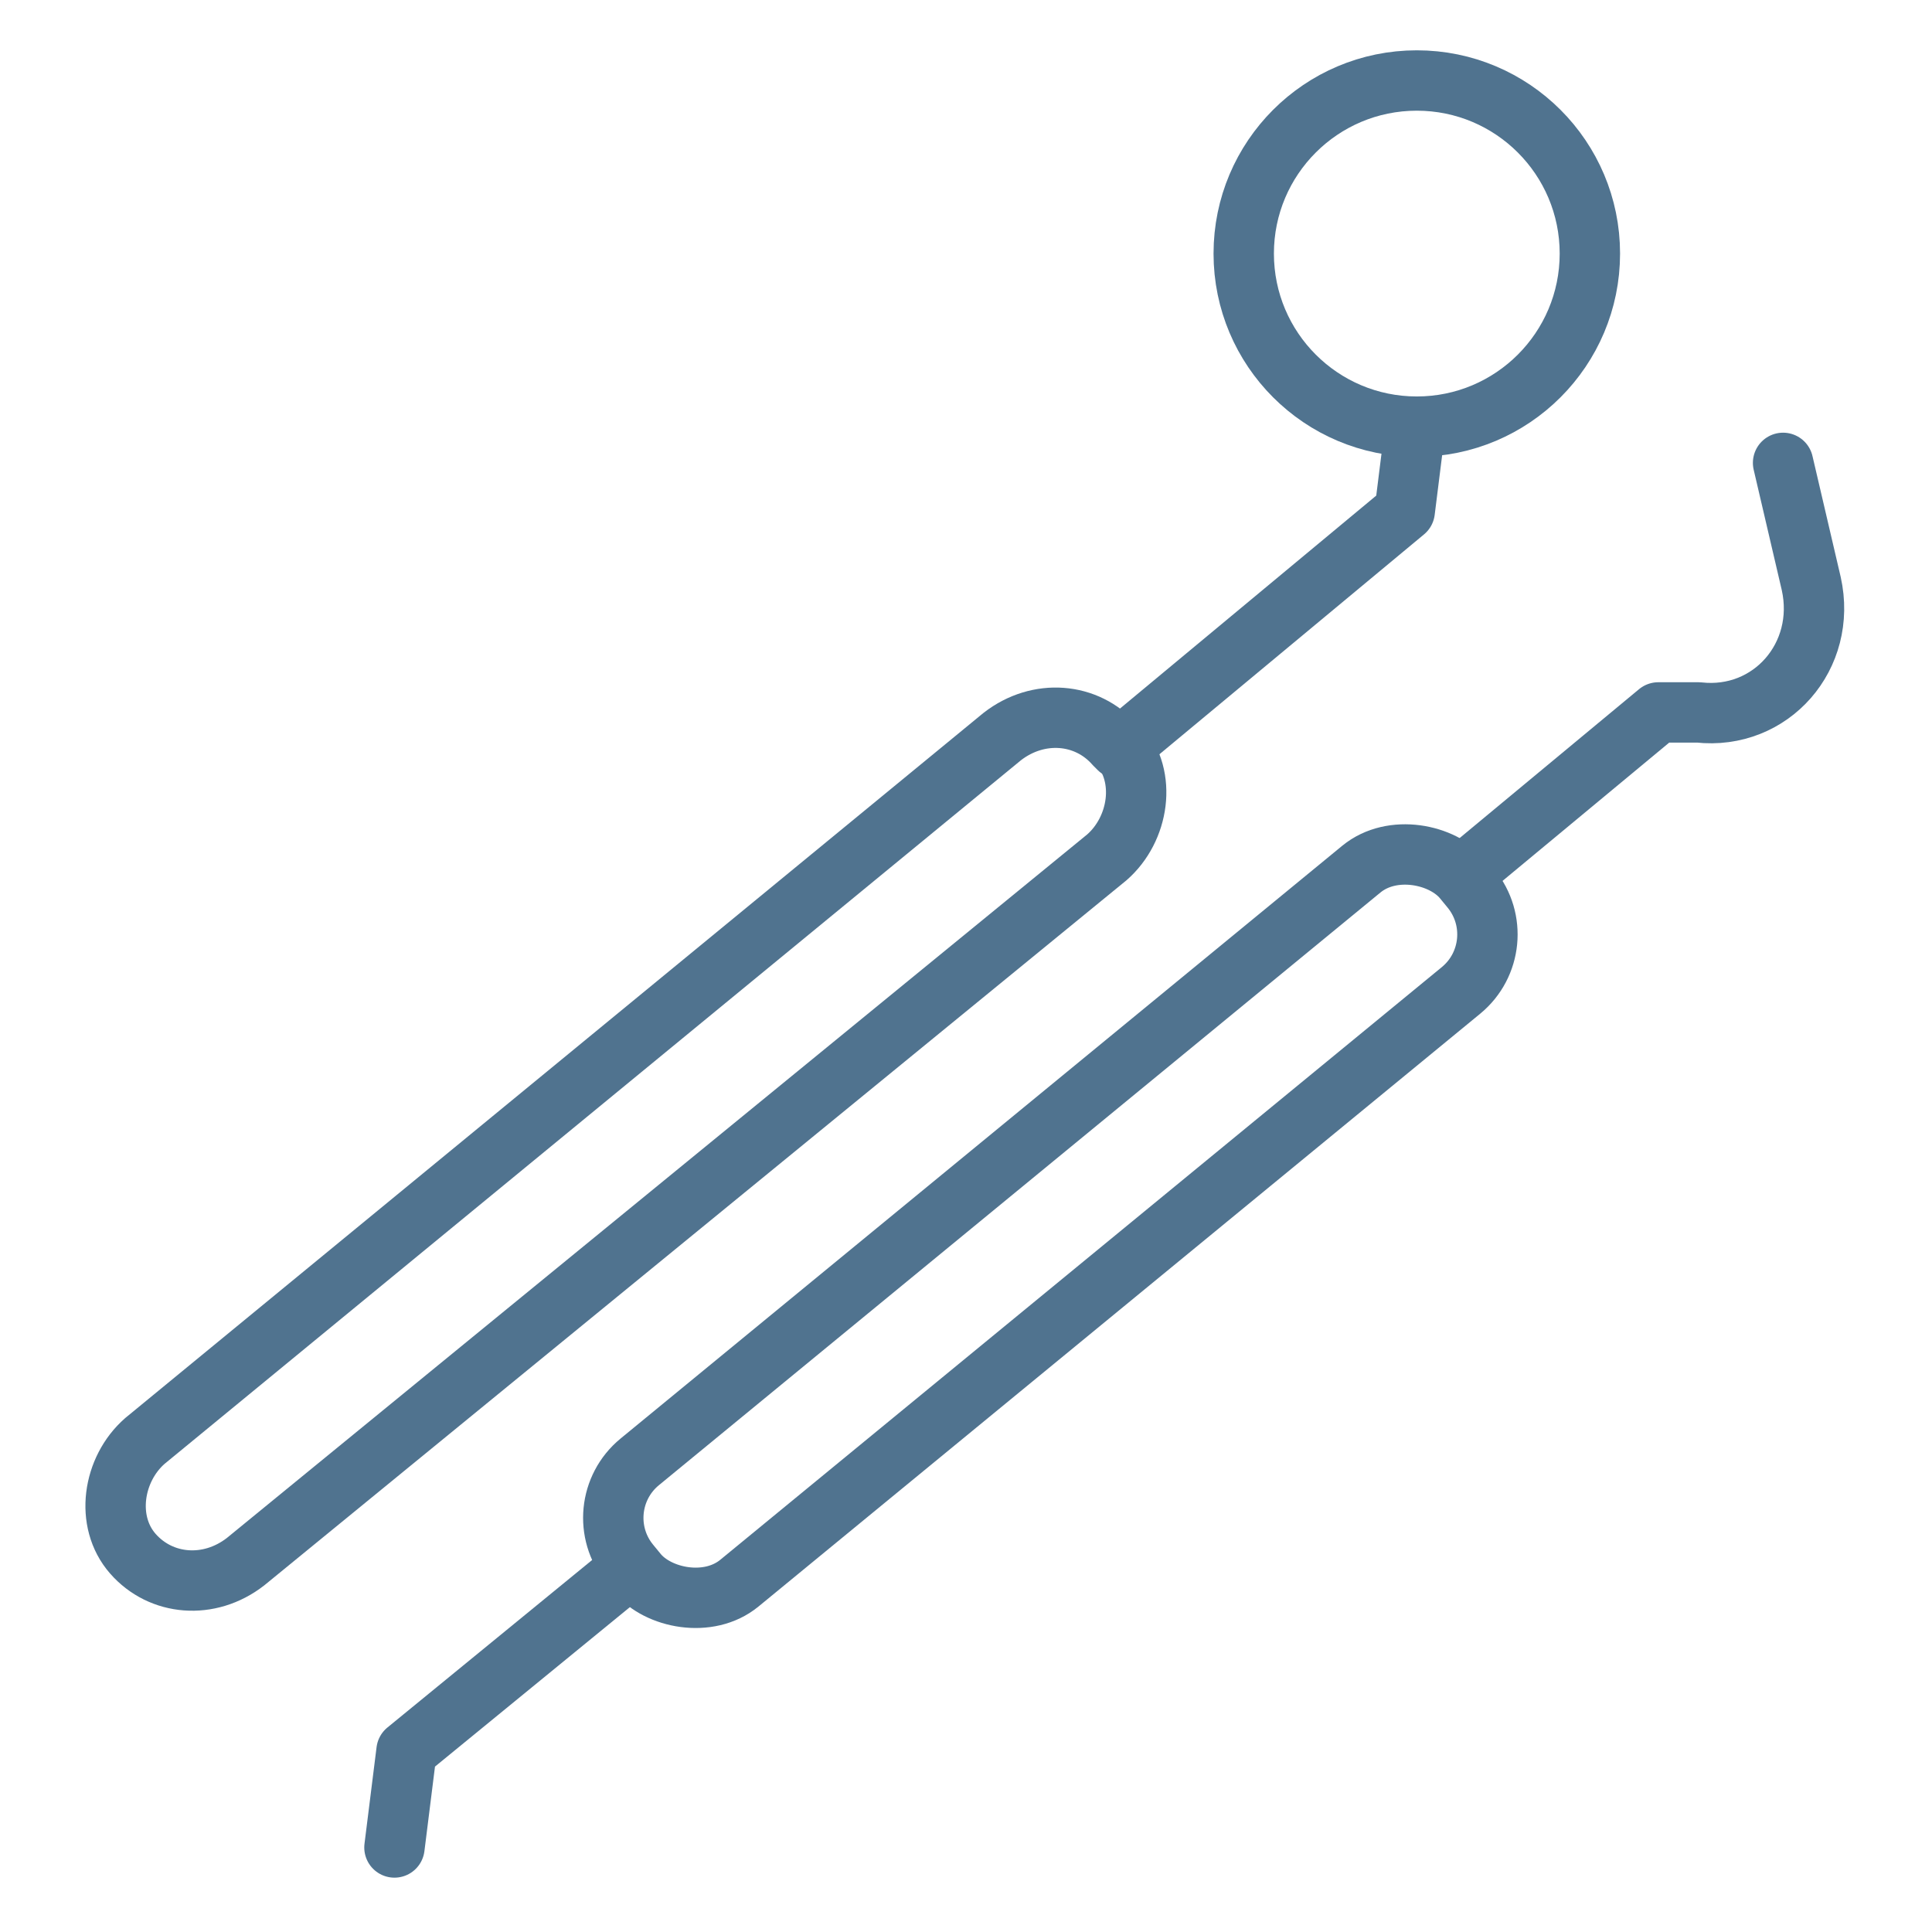
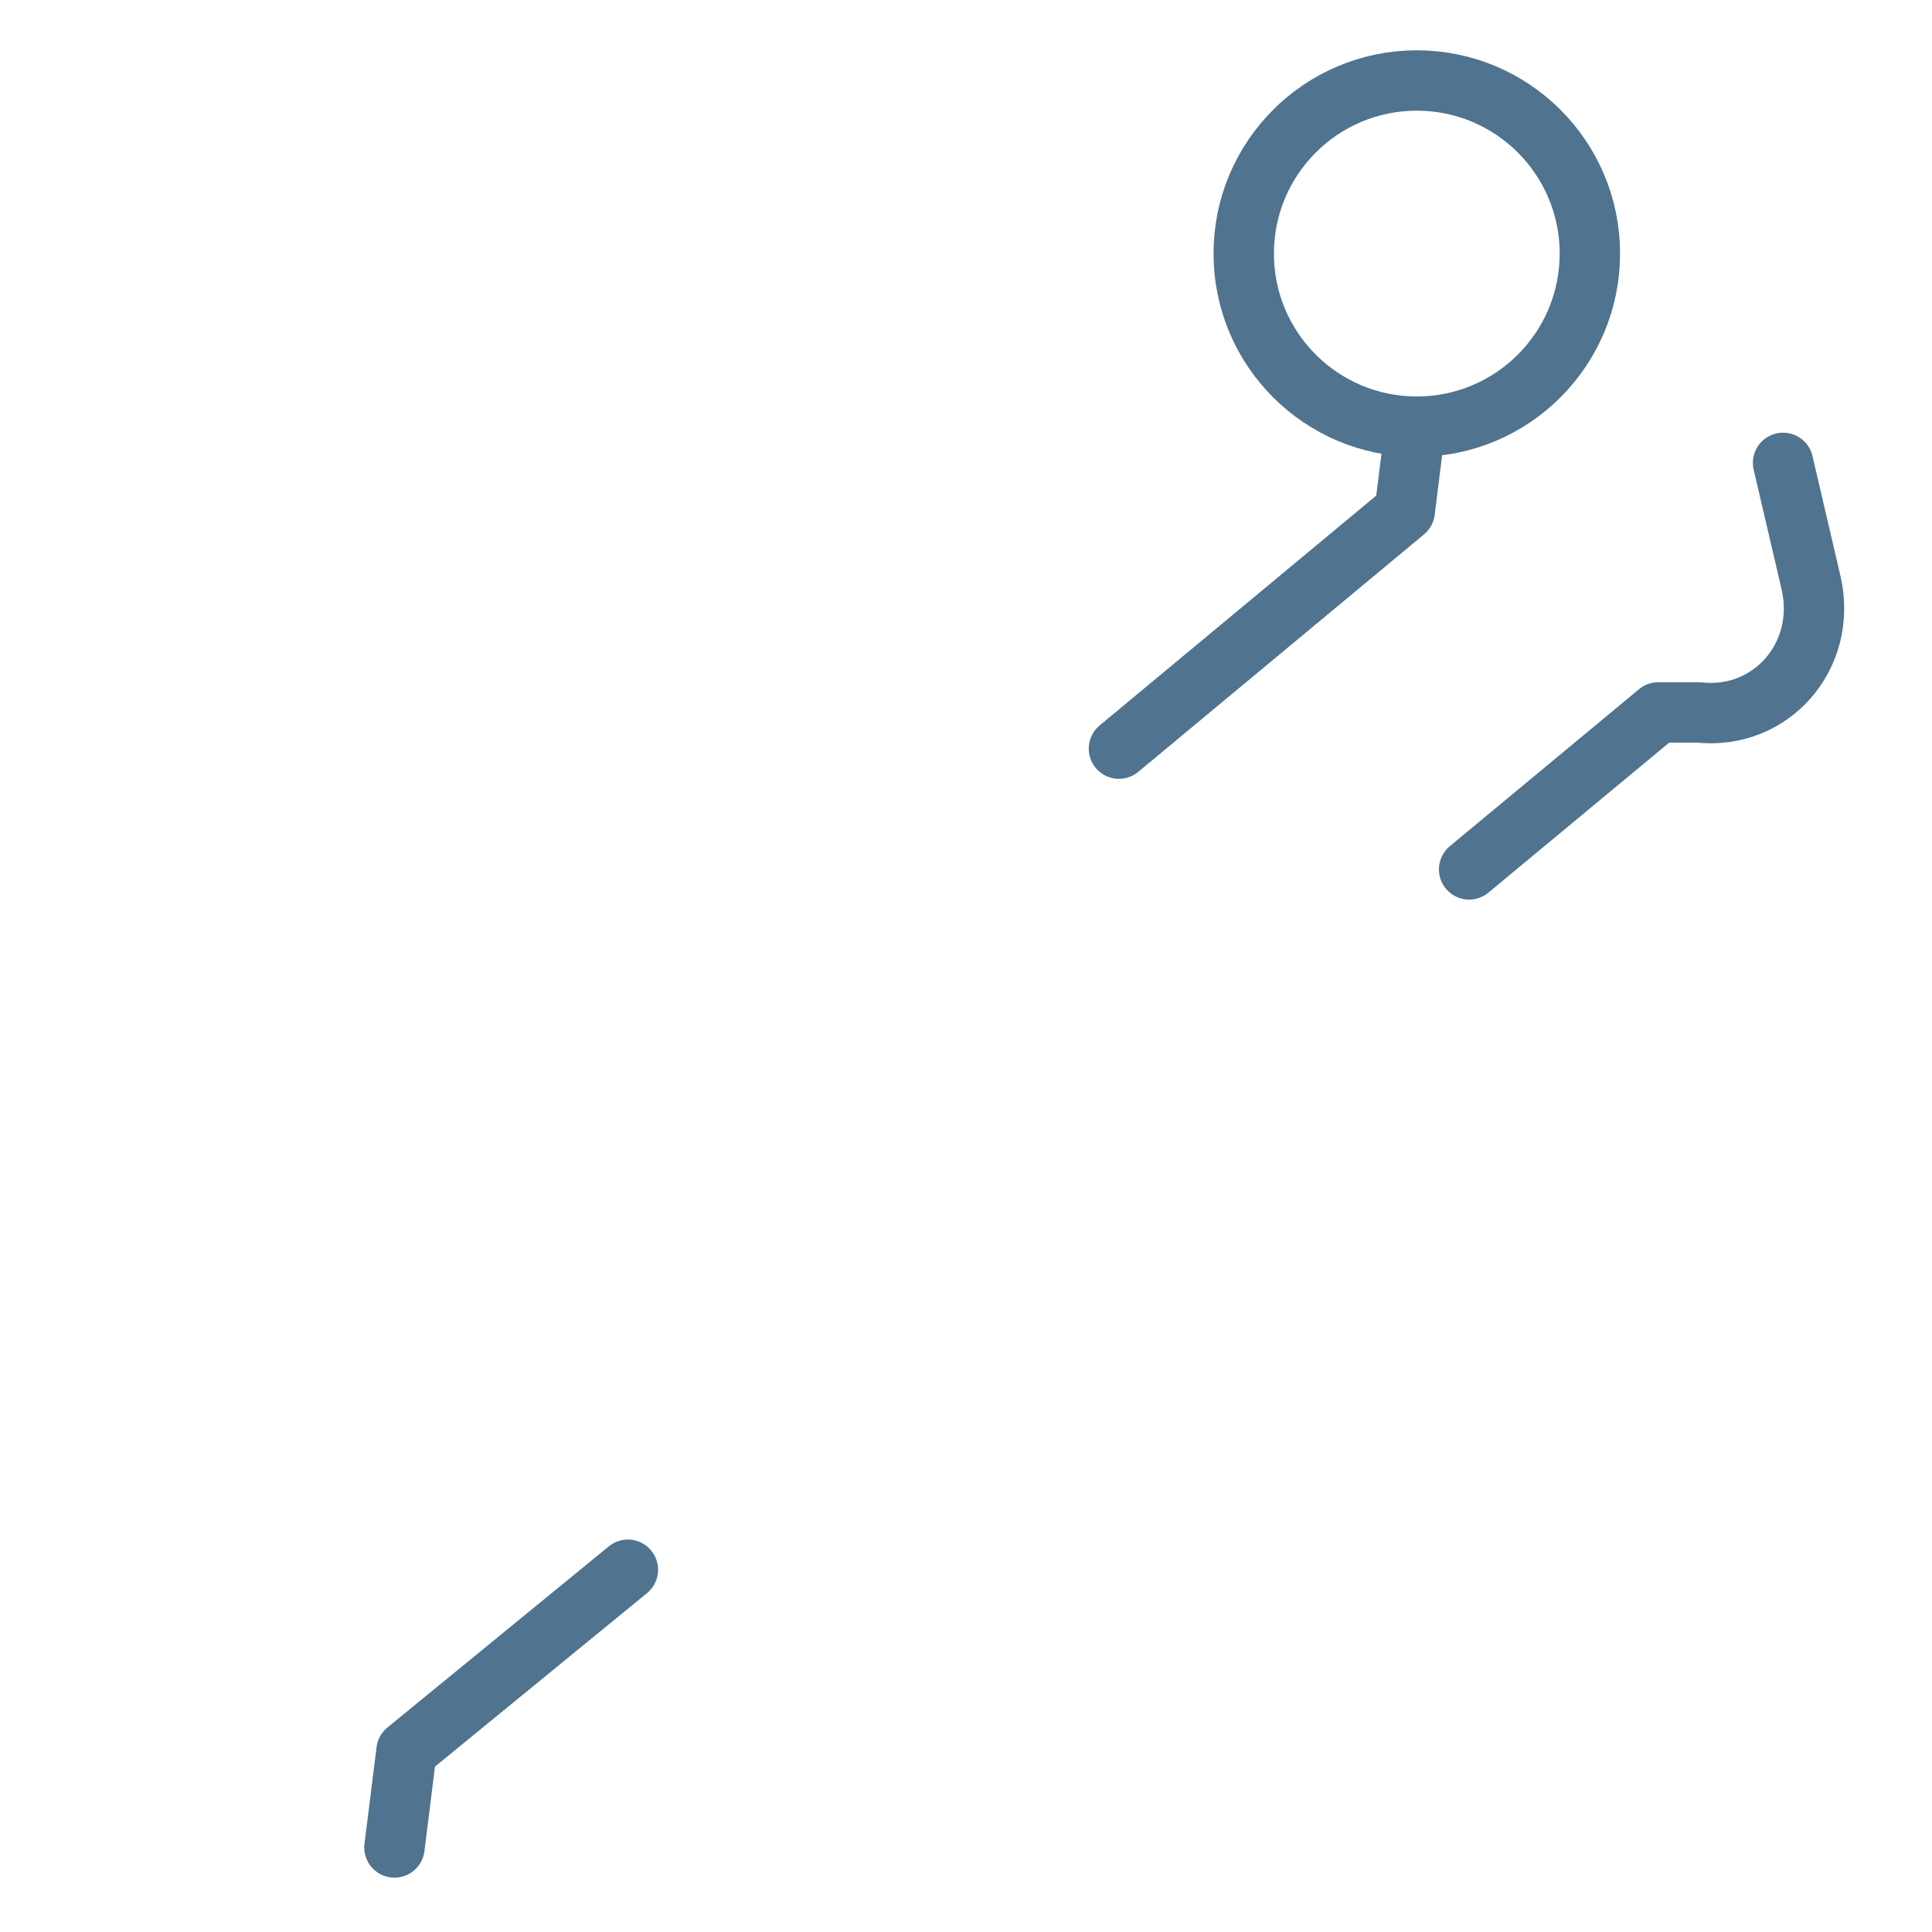
<svg xmlns="http://www.w3.org/2000/svg" version="1.1" viewBox="0 0 48 48">
  <defs>
    <style>
      .cls-1 {
        stroke-width: 1.5px;
      }

      .cls-1, .cls-2 {
        fill: none;
        stroke: #50738f;
        stroke-linecap: round;
        stroke-linejoin: round;
      }

      .cls-2 {
        stroke-width: 1.5px;
      }
    </style>
  </defs>
  <g>
    <g id="Layer_1">
      <g id="Layer_1-2" data-name="Layer_1">
        <g>
          <circle class="cls-2" cx="35.2" cy="6.3" r="4.3" />
-           <path class="cls-1" d="M27.8,18.5h0c.7.8.5,2.1-.3,2.8L6.1,38.8c-.9.7-2.1.6-2.8-.2h0c-.7-.8-.5-2.1.3-2.8l21.3-17.5c.9-.7,2.1-.6,2.8.2Z" />
-           <rect class="cls-1" x="12.7" y="28.5" width="26.8" height="3.9" rx="1.8" ry="1.8" transform="translate(-13.4 23.5) rotate(-39.4)" />
          <polyline class="cls-2" points="27.8 18.6 34.9 12.7 35.1 11.1" />
          <polyline class="cls-2" points="15.6 39 10.1 43.5 9.8 45.9" />
          <path class="cls-2" d="M36.5,21.6l4.7-3.9h1c1.8.2,3.2-1.4,2.8-3.2l-.7-3" />
        </g>
      </g>
    </g>
  </g>
</svg>